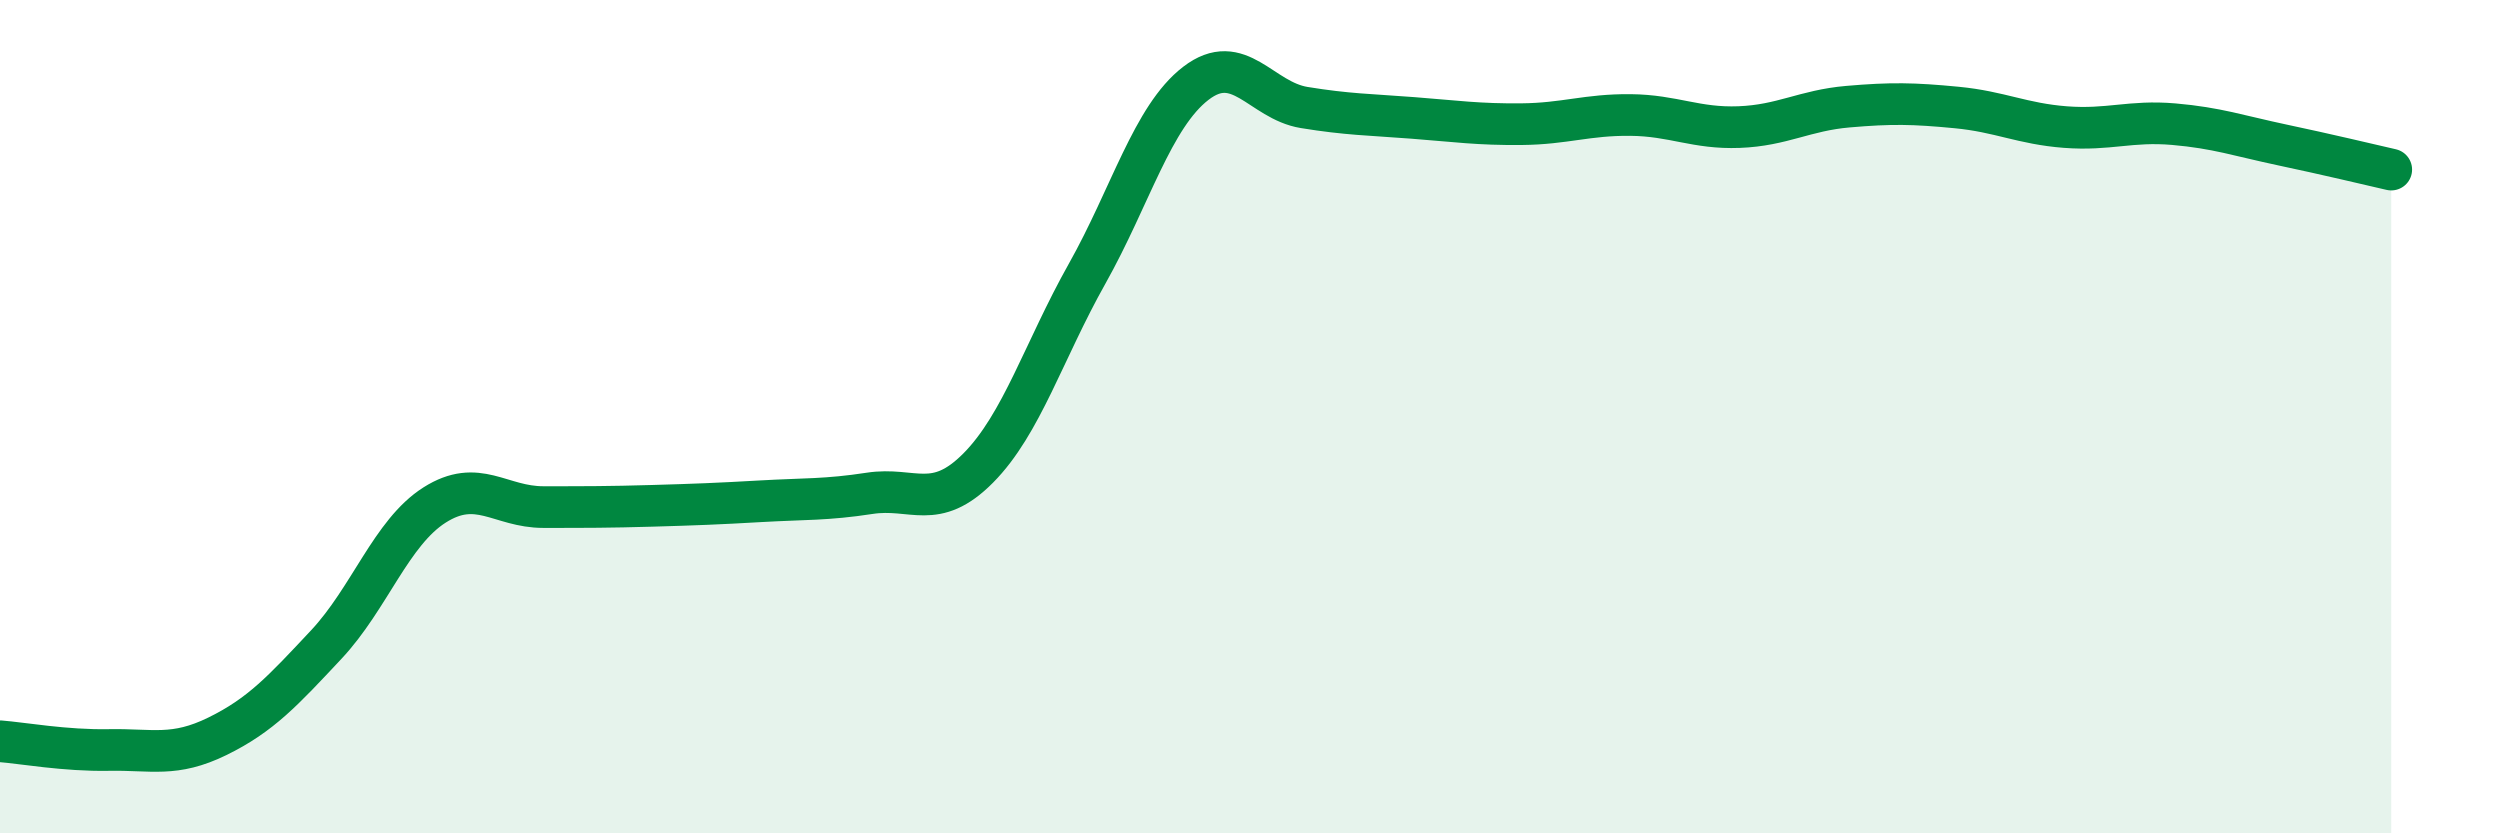
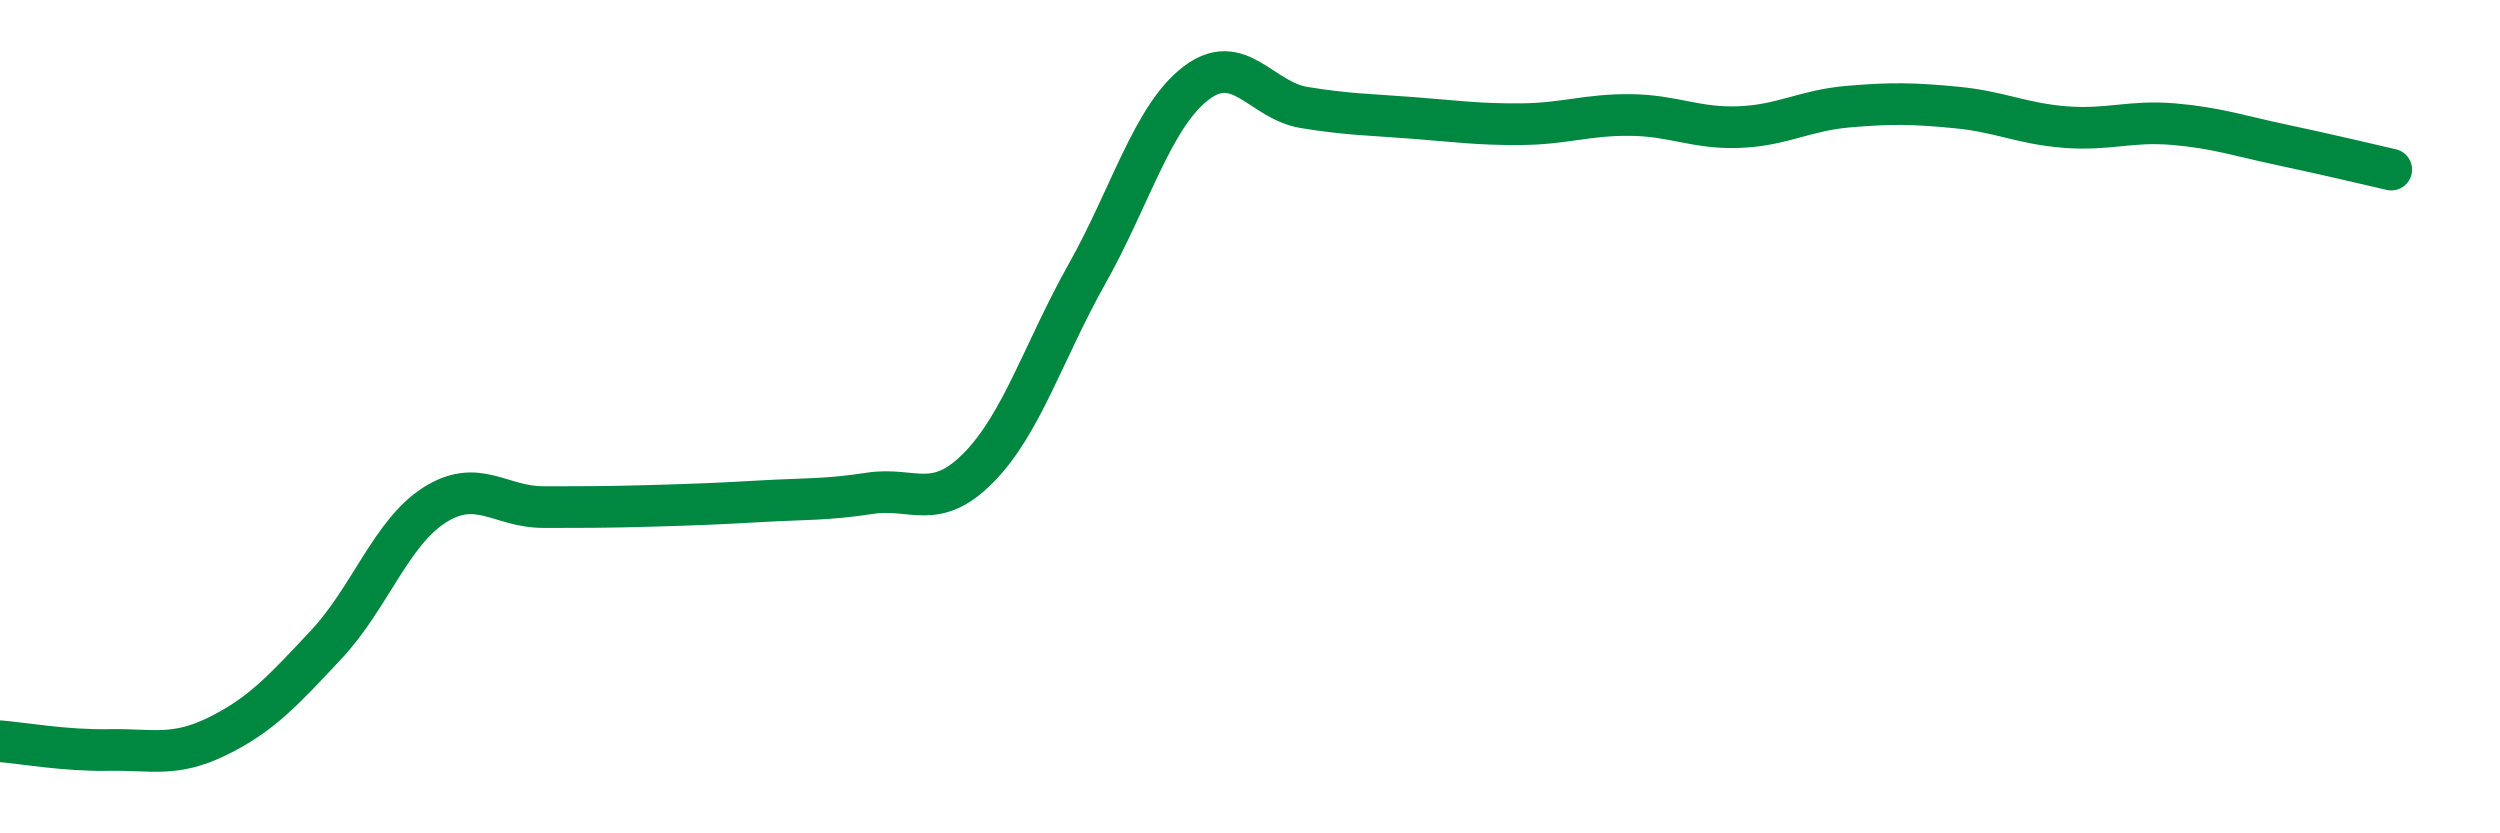
<svg xmlns="http://www.w3.org/2000/svg" width="60" height="20" viewBox="0 0 60 20">
-   <path d="M 0,17.79 C 0.52,17.83 1.57,18.02 2.61,18 C 3.65,17.98 4.18,18.18 5.22,17.67 C 6.26,17.16 6.79,16.58 7.83,15.47 C 8.87,14.36 9.39,12.78 10.43,12.12 C 11.47,11.46 12,12.17 13.04,12.17 C 14.08,12.17 14.61,12.17 15.65,12.14 C 16.69,12.11 17.22,12.09 18.26,12.03 C 19.3,11.97 19.83,12 20.87,11.84 C 21.91,11.68 22.44,12.28 23.48,11.23 C 24.52,10.18 25.05,8.42 26.09,6.57 C 27.13,4.72 27.66,2.8 28.7,2 C 29.74,1.2 30.26,2.41 31.3,2.58 C 32.34,2.75 32.87,2.75 33.91,2.83 C 34.95,2.91 35.48,2.99 36.52,2.98 C 37.56,2.97 38.09,2.75 39.13,2.76 C 40.17,2.77 40.7,3.09 41.74,3.05 C 42.78,3.01 43.31,2.65 44.35,2.56 C 45.39,2.47 45.92,2.48 46.96,2.58 C 48,2.68 48.53,2.97 49.57,3.05 C 50.61,3.13 51.13,2.89 52.17,2.98 C 53.21,3.07 53.74,3.26 54.78,3.48 C 55.82,3.7 56.87,3.95 57.39,4.07L57.39 20L0 20Z" fill="#008740" opacity="0.1" stroke-linecap="round" stroke-linejoin="round" />
  <path d="M 0,17.79 C 0.52,17.83 1.57,18.02 2.61,18 C 3.65,17.98 4.18,18.18 5.22,17.67 C 6.26,17.16 6.79,16.58 7.83,15.47 C 8.87,14.36 9.39,12.78 10.43,12.12 C 11.47,11.46 12,12.17 13.04,12.17 C 14.08,12.17 14.61,12.17 15.65,12.14 C 16.69,12.11 17.22,12.09 18.26,12.03 C 19.3,11.97 19.83,12 20.87,11.84 C 21.91,11.68 22.44,12.28 23.48,11.23 C 24.52,10.18 25.05,8.42 26.09,6.57 C 27.13,4.72 27.66,2.8 28.7,2 C 29.74,1.2 30.26,2.41 31.3,2.58 C 32.34,2.75 32.87,2.75 33.91,2.83 C 34.95,2.91 35.48,2.99 36.52,2.98 C 37.56,2.97 38.09,2.75 39.13,2.76 C 40.17,2.77 40.7,3.09 41.74,3.05 C 42.78,3.01 43.31,2.65 44.35,2.56 C 45.39,2.47 45.92,2.48 46.96,2.58 C 48,2.68 48.53,2.97 49.57,3.05 C 50.61,3.13 51.13,2.89 52.17,2.98 C 53.21,3.07 53.74,3.26 54.78,3.48 C 55.82,3.7 56.87,3.95 57.39,4.07" stroke="#008740" stroke-width="1" fill="none" stroke-linecap="round" stroke-linejoin="round" />
</svg>